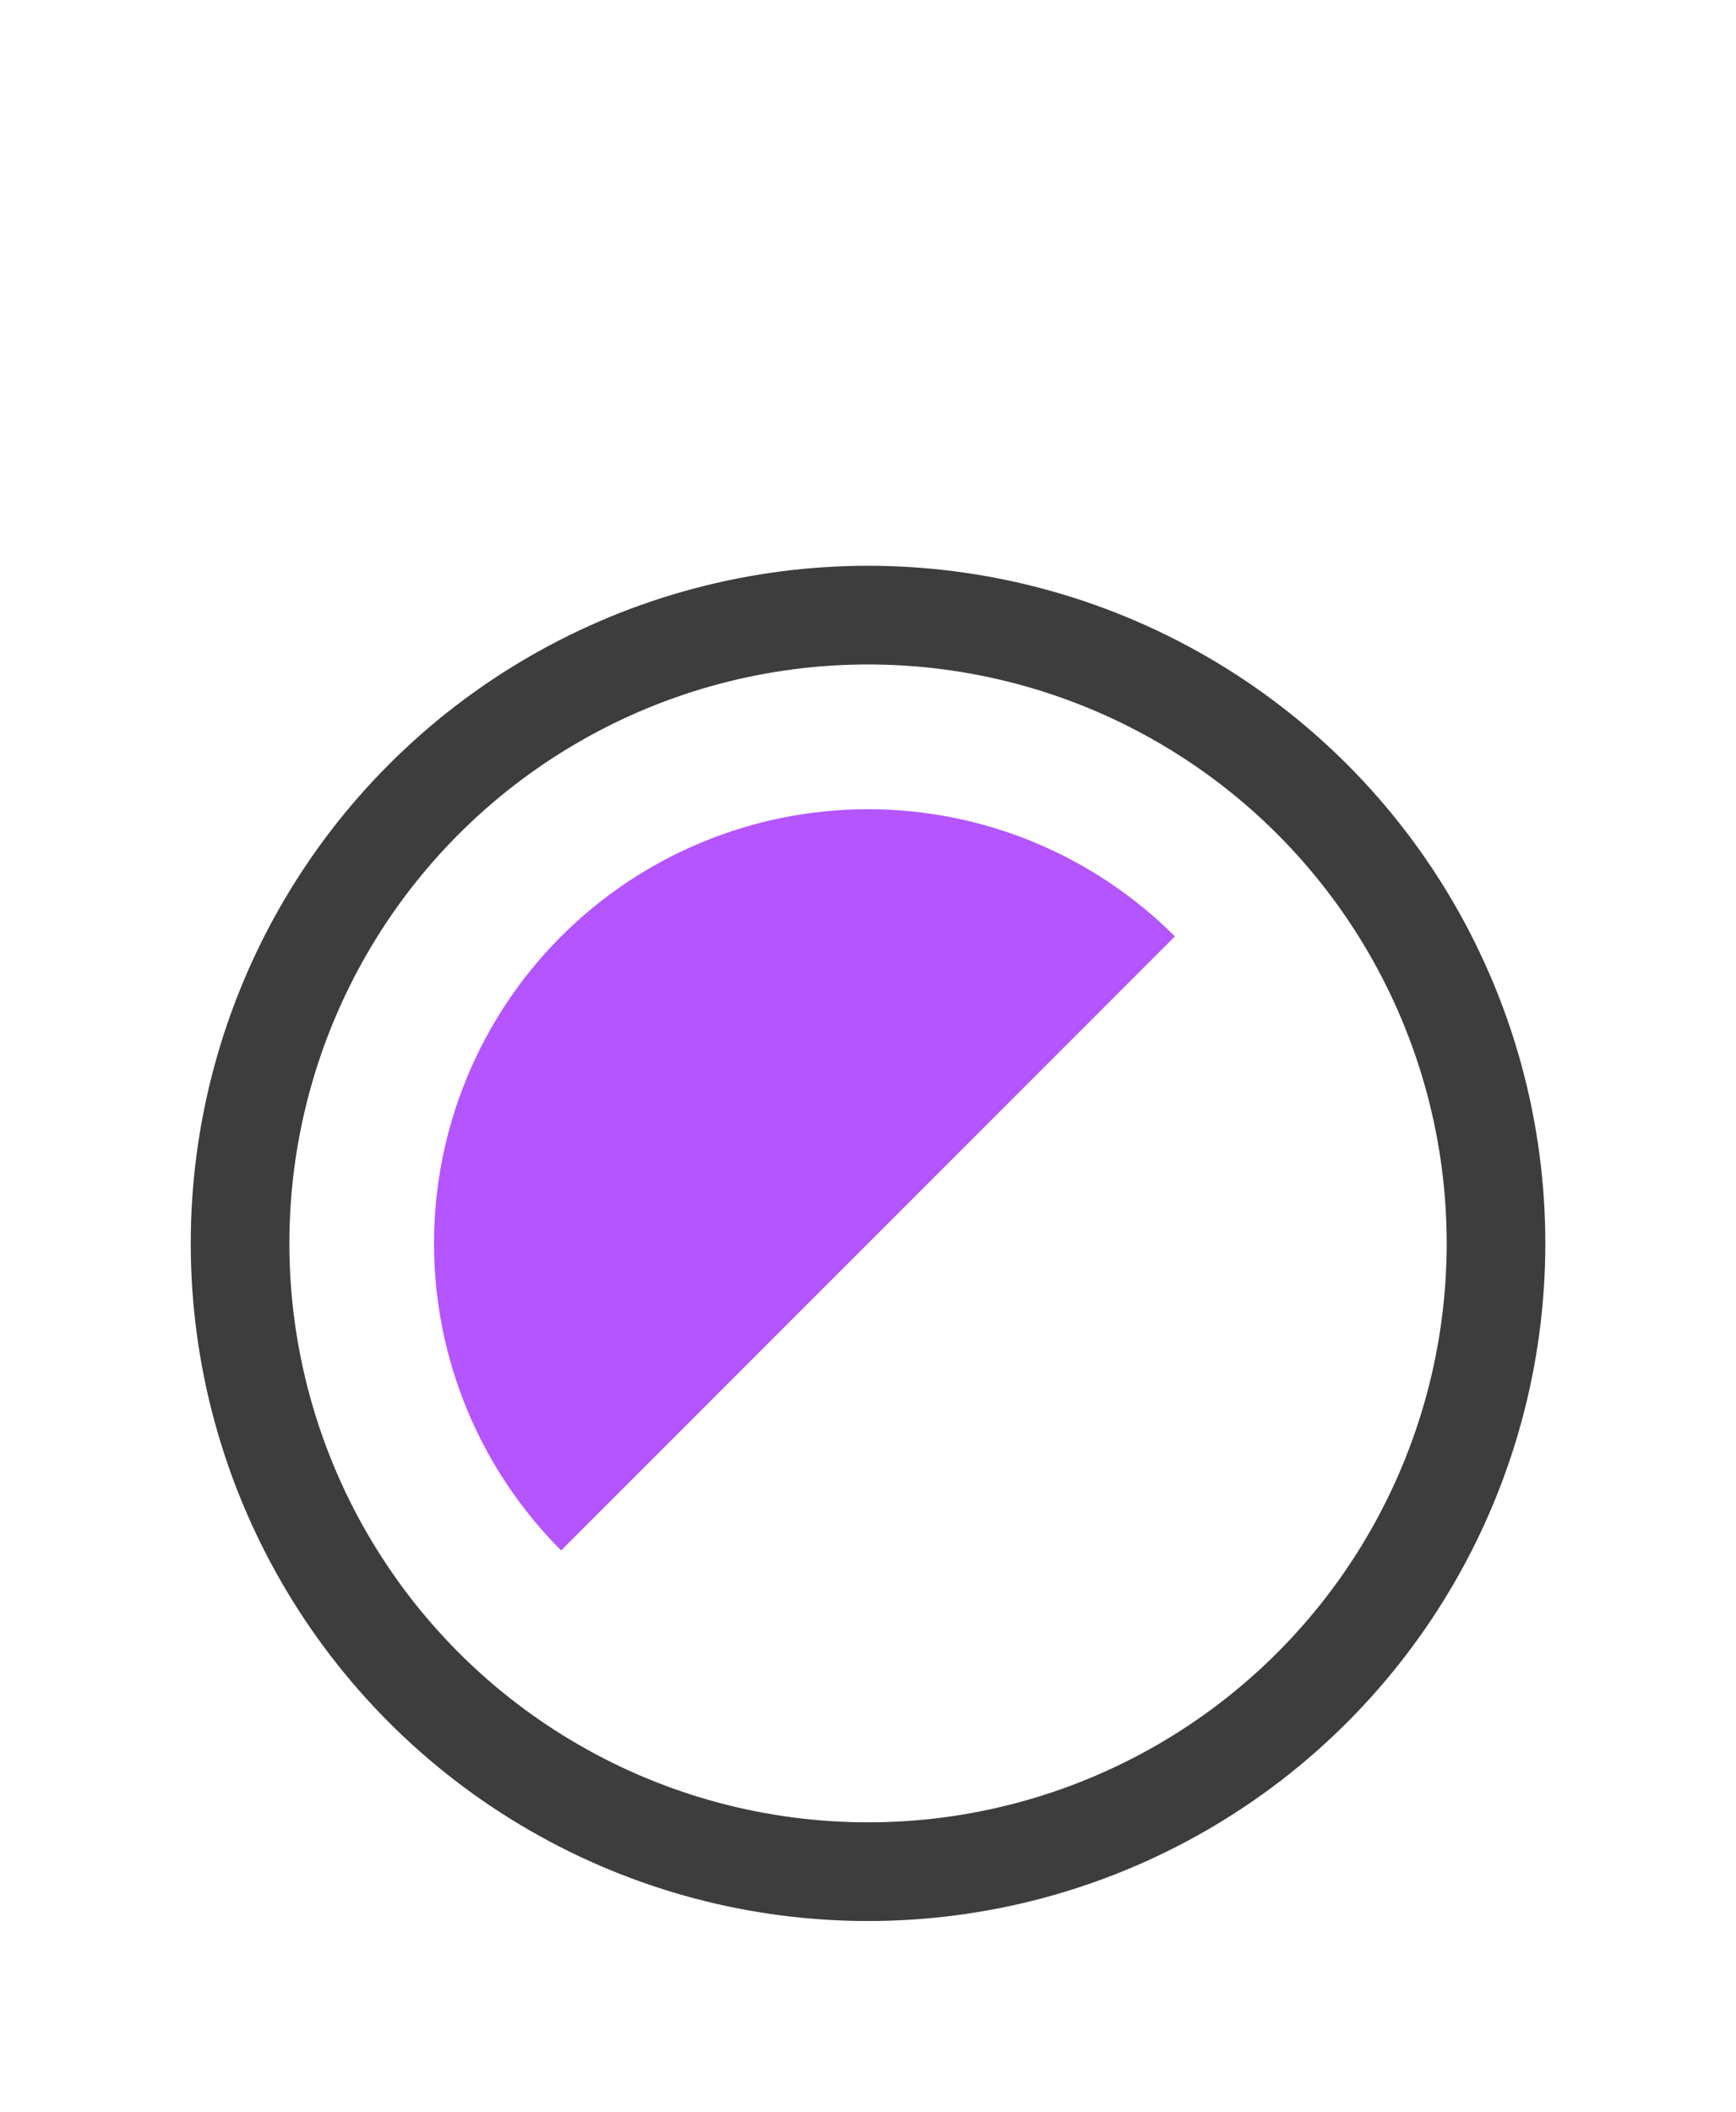
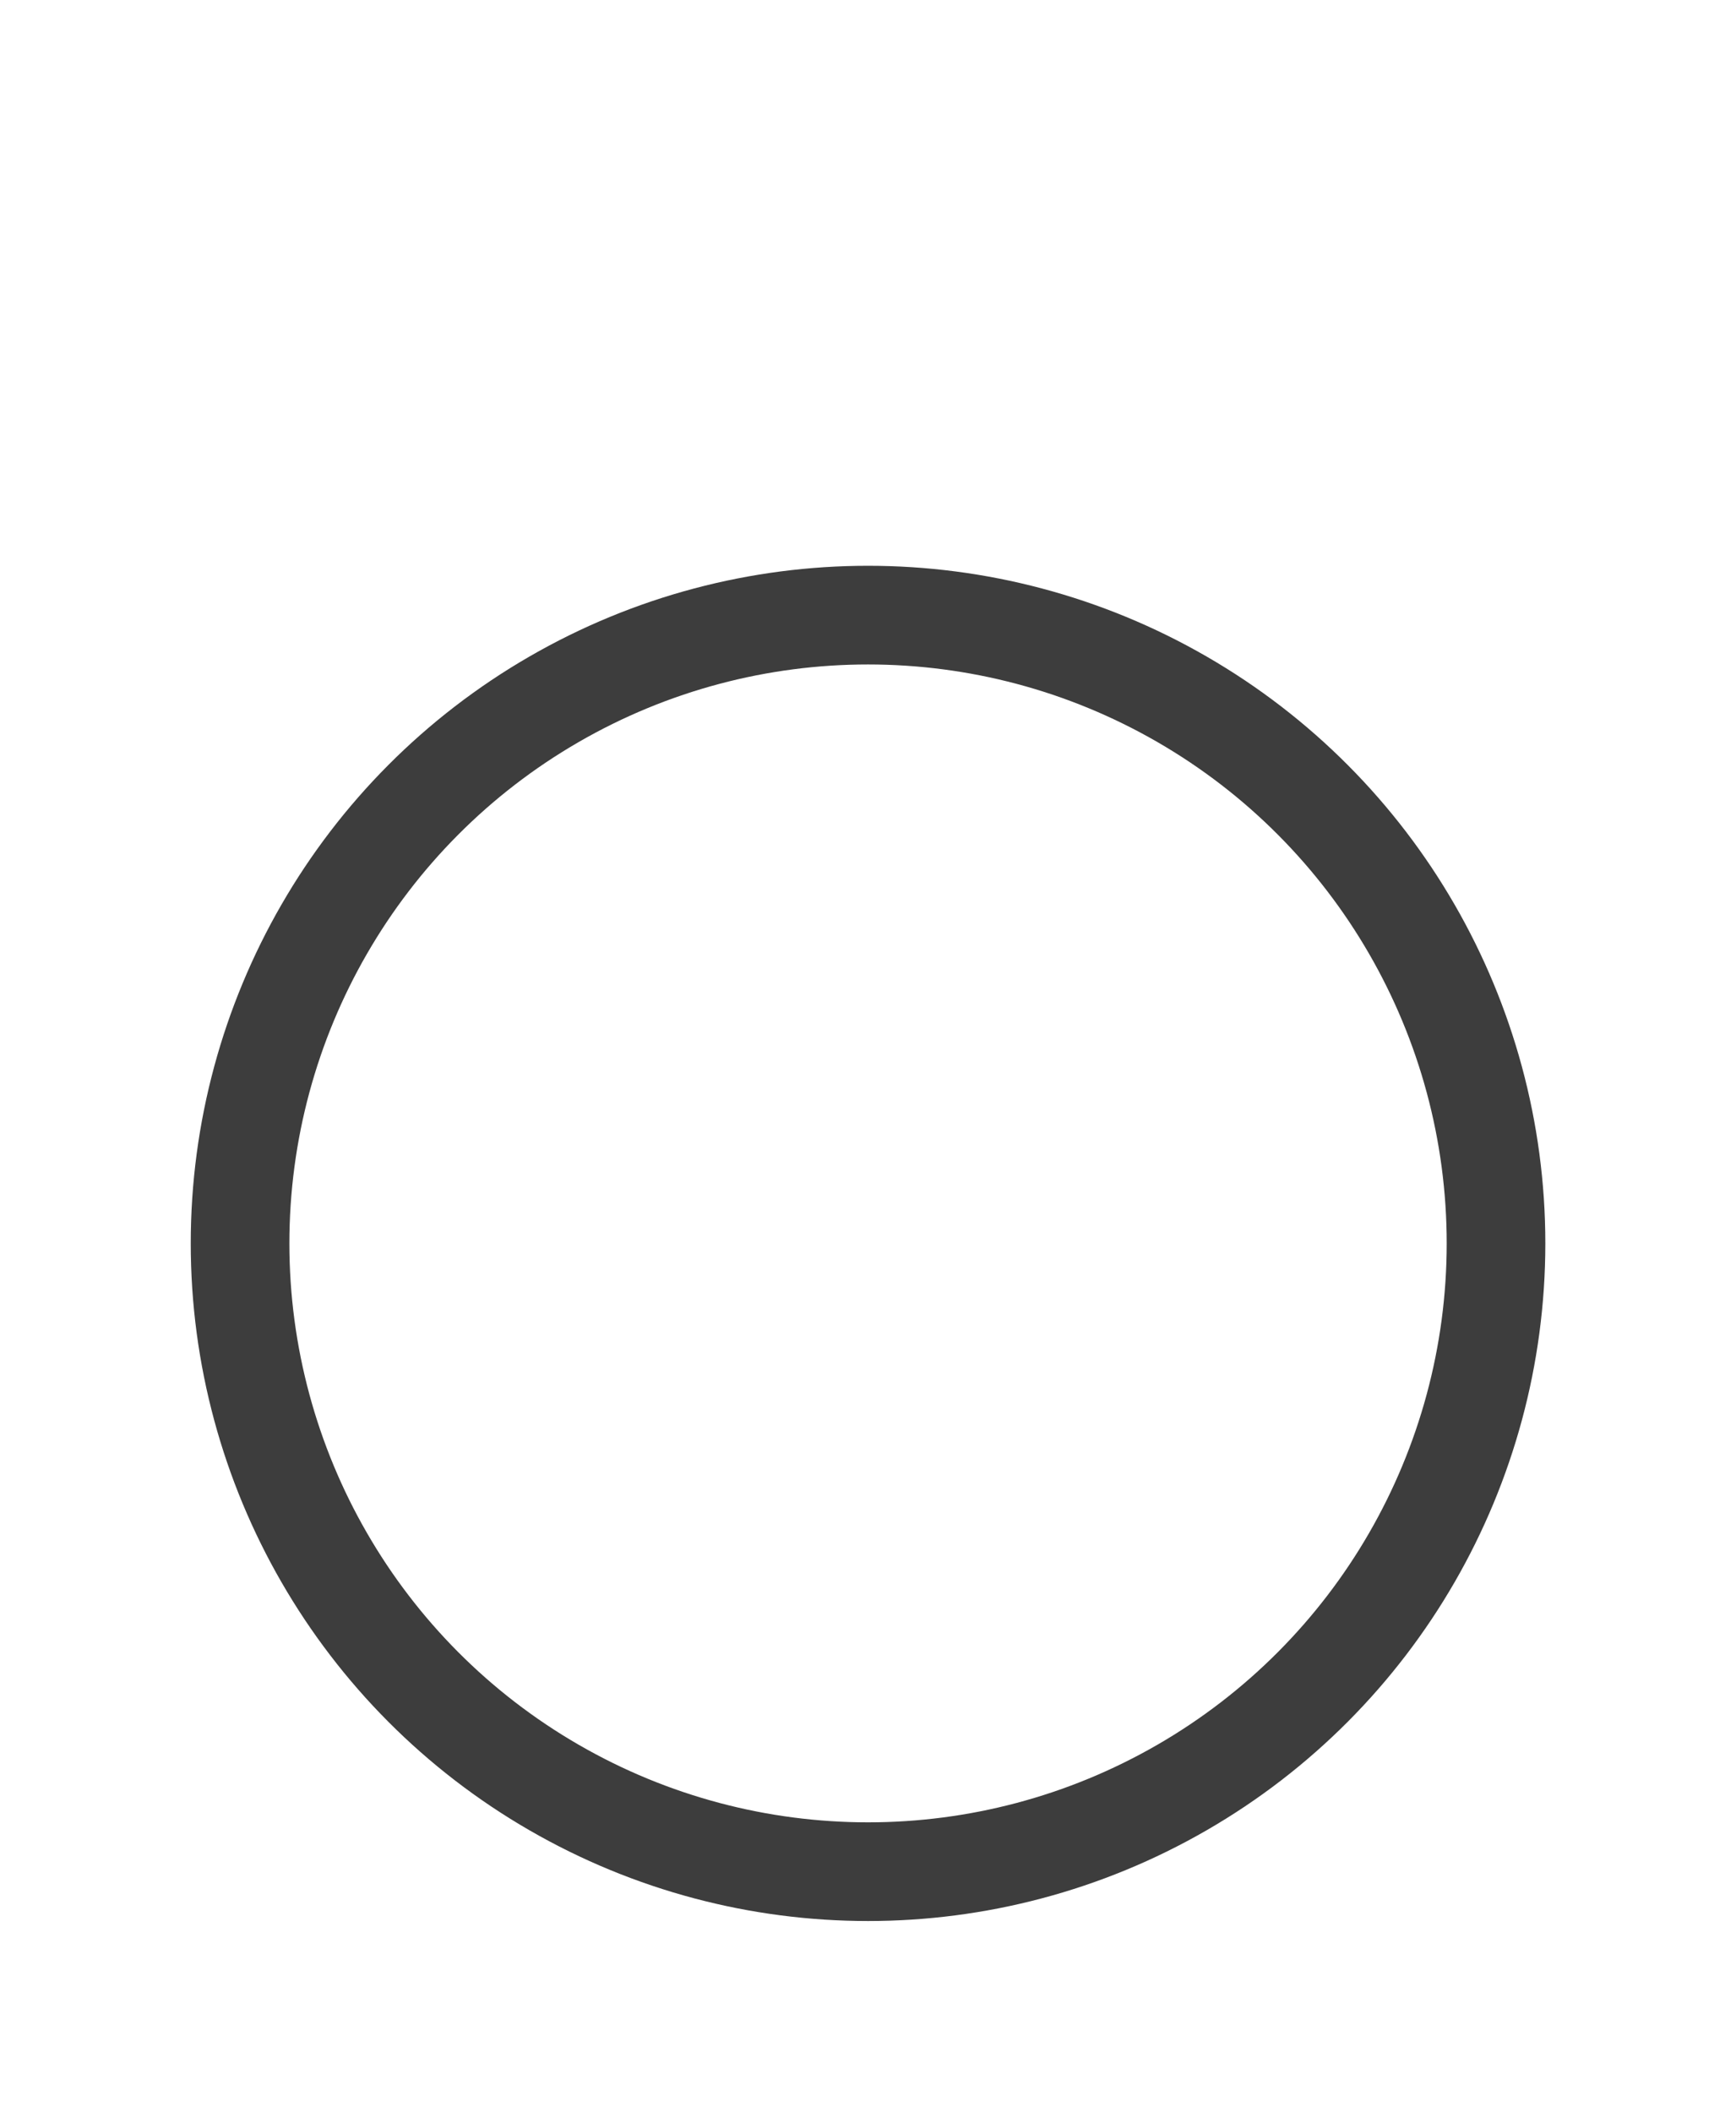
<svg xmlns="http://www.w3.org/2000/svg" width="88" height="107" viewBox="0 0 88 107" fill="none">
  <circle cx="44.002" cy="62.999" r="31.833" stroke="#3D3D3D" stroke-width="5" />
-   <path d="M59.557 47.444C55.431 43.318 49.836 41 44.001 41C38.166 41 32.57 43.318 28.445 47.444C24.319 51.569 22.001 57.165 22.001 63C22.001 68.835 24.319 74.43 28.445 78.556L44.001 63L59.557 47.444Z" fill="#B455FF" />
</svg>